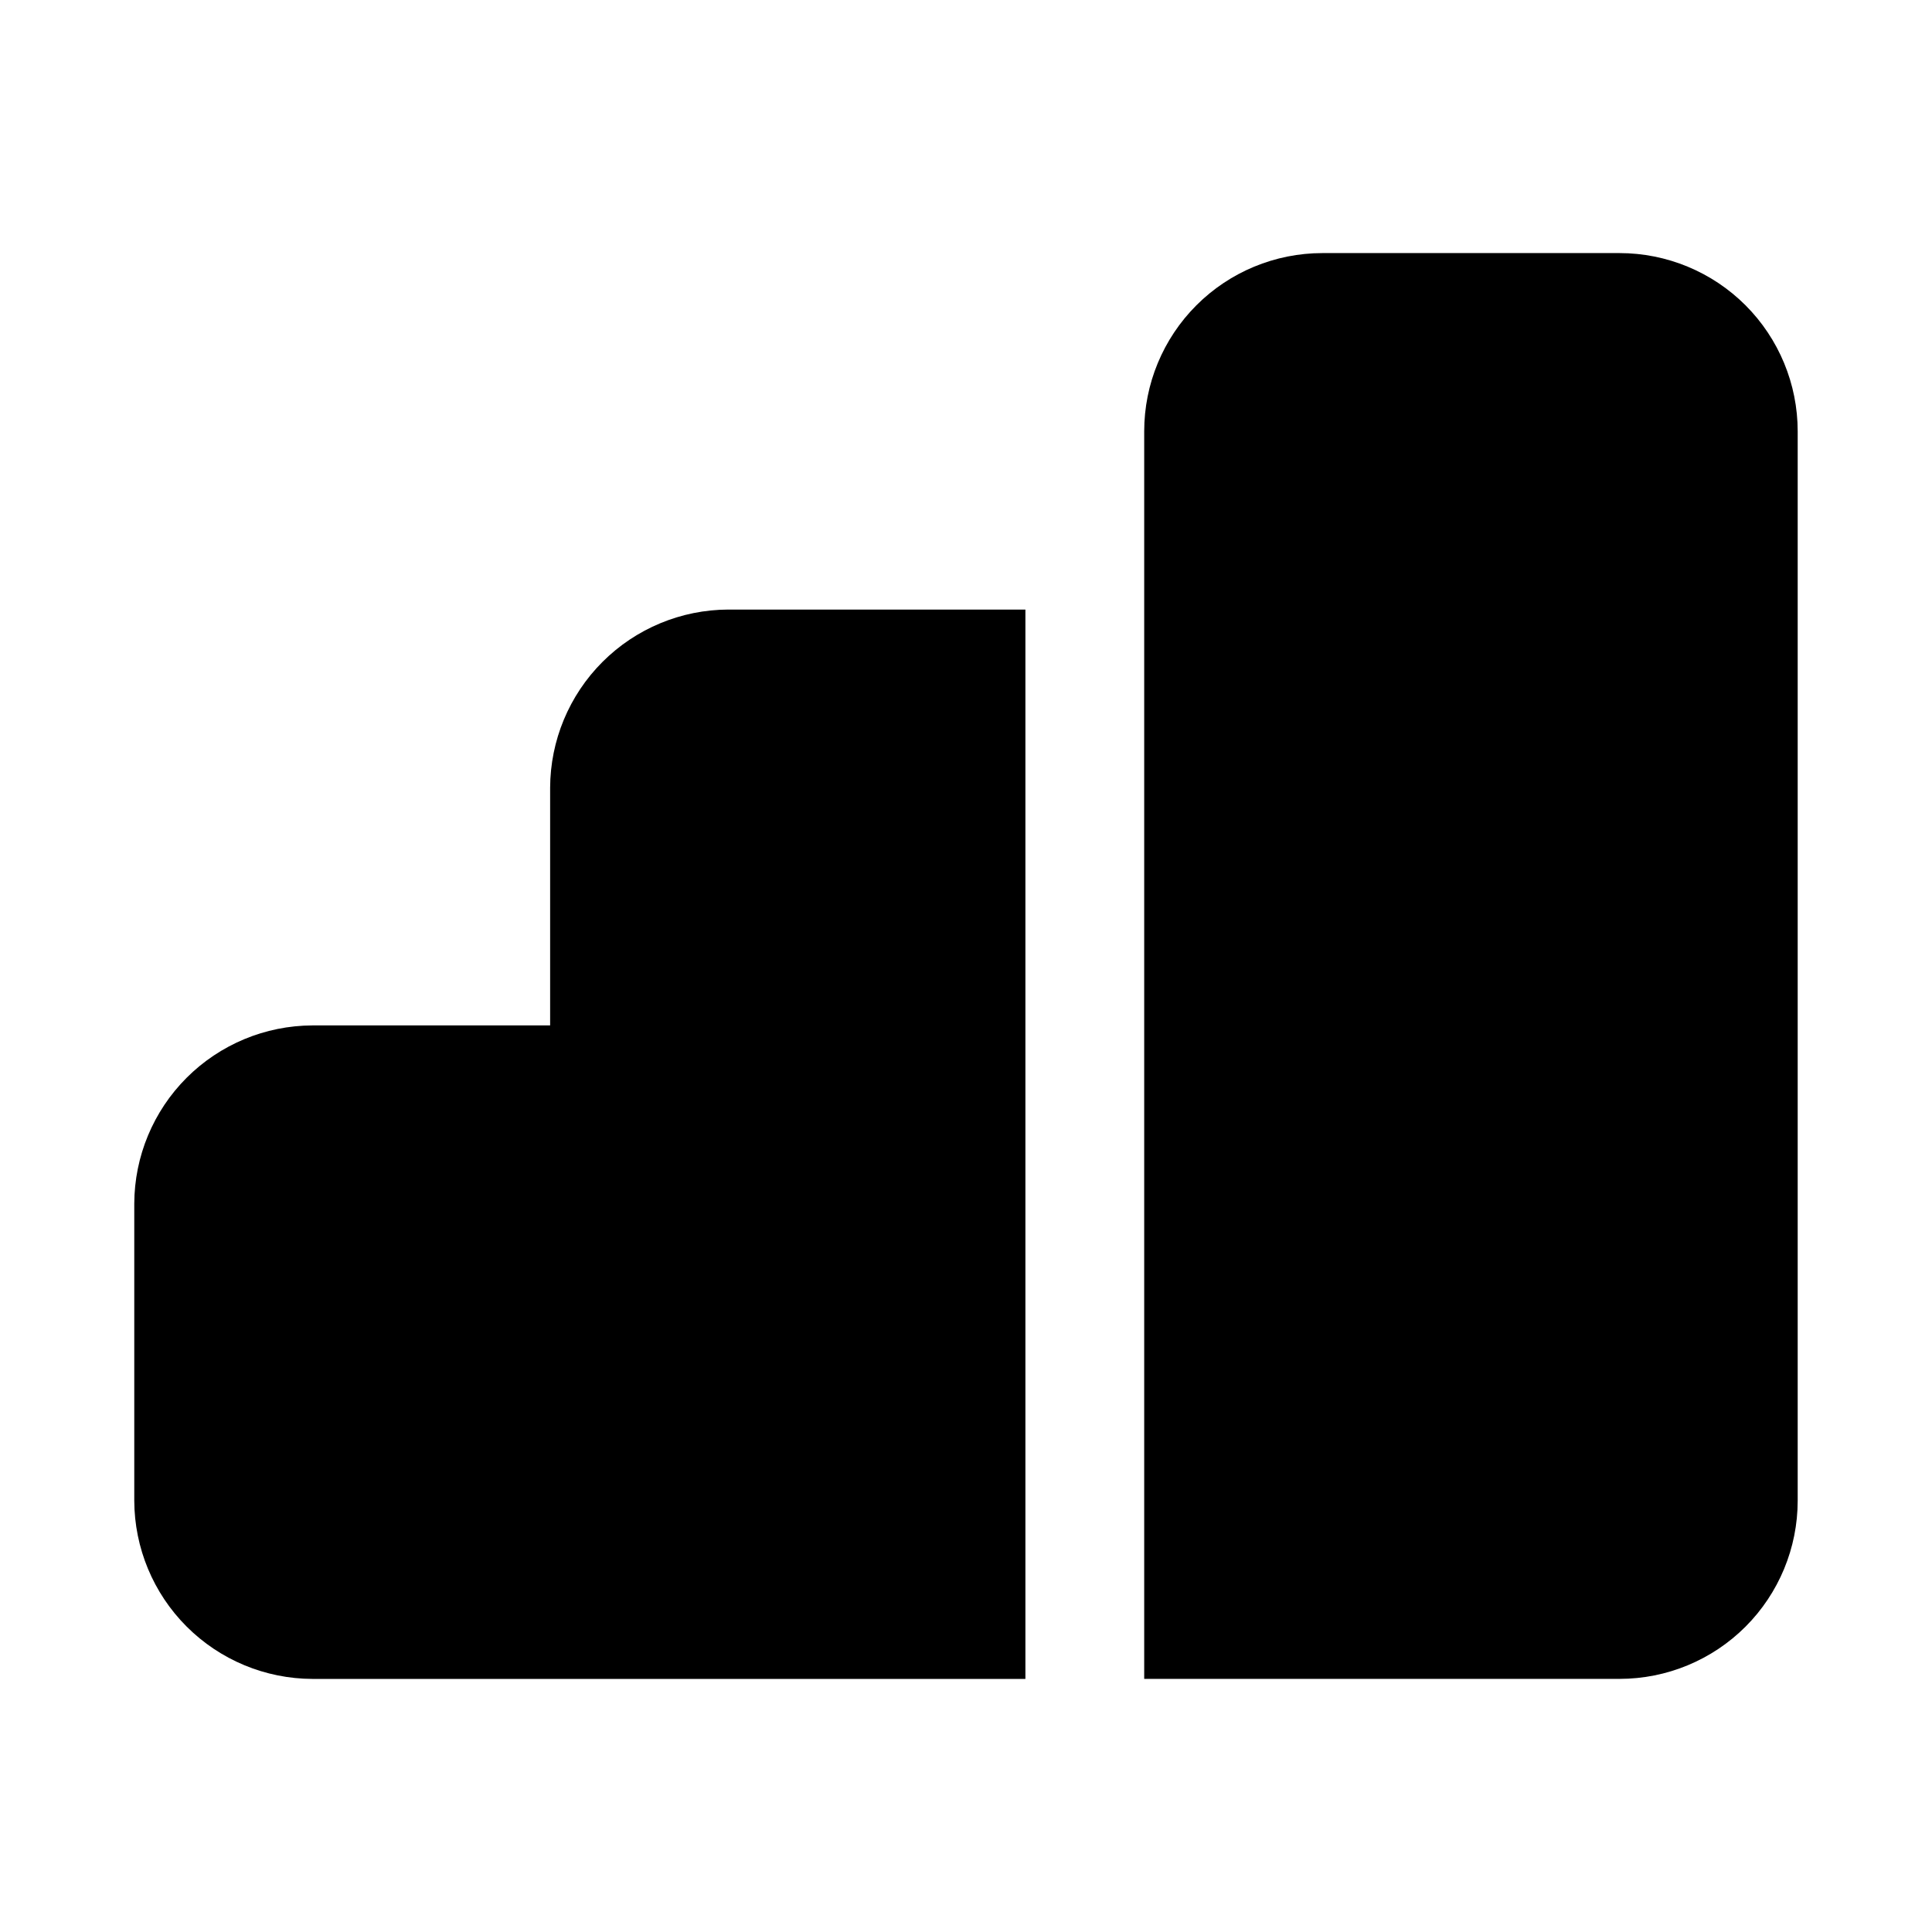
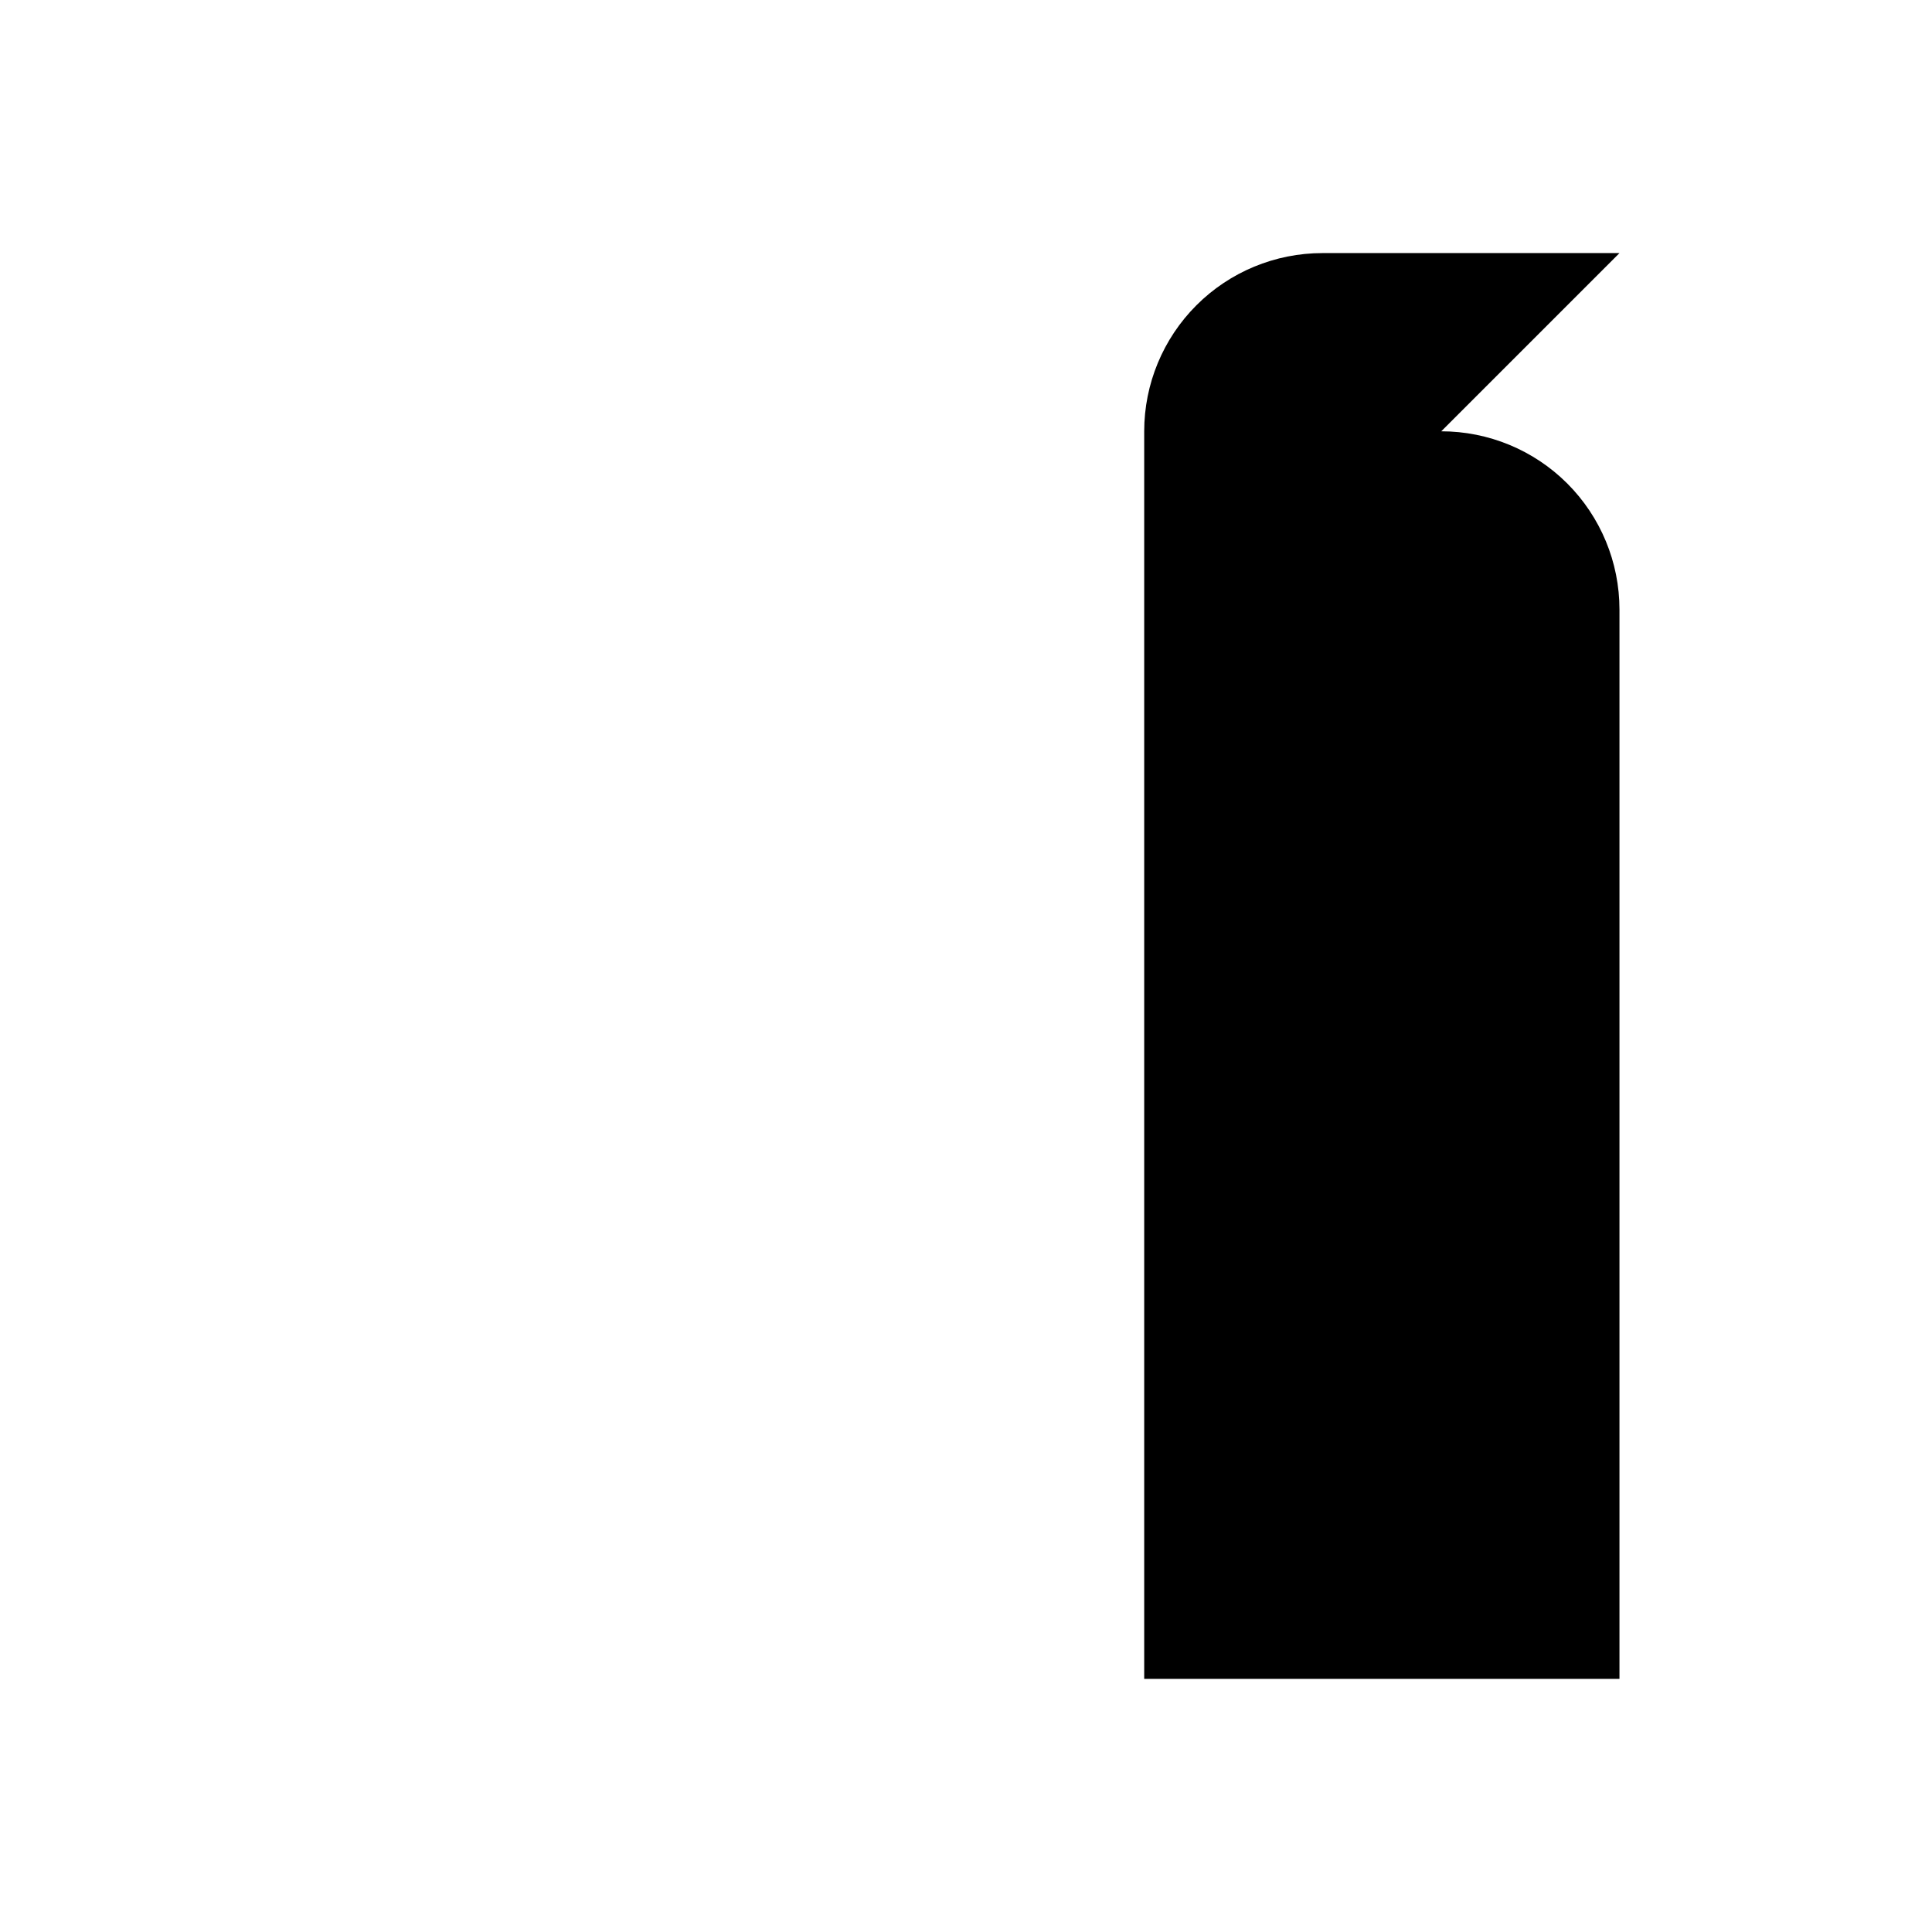
<svg xmlns="http://www.w3.org/2000/svg" fill="#000000" width="800px" height="800px" version="1.1" viewBox="144 144 512 512">
  <g>
-     <path d="m573.18 211.07h-78.723c-12.523 0-24.539 4.977-33.395 13.832-8.859 8.859-13.836 20.871-13.836 33.398v330.62h125.95c12.527 0 24.539-4.977 33.398-13.832 8.855-8.859 13.832-20.871 13.832-33.398v-283.39c0-12.527-4.977-24.539-13.832-33.398-8.859-8.855-20.871-13.832-33.398-13.832z" />
-     <path d="m289.79 352.77v62.977h-62.977c-12.516 0.039-24.504 5.027-33.355 13.875-8.848 8.852-13.836 20.844-13.875 33.359v78.719c0.039 12.516 5.027 24.508 13.875 33.355 8.852 8.852 20.84 13.84 33.355 13.875h188.93v-283.39h-78.719c-12.516 0.035-24.508 5.023-33.359 13.875-8.848 8.848-13.836 20.84-13.875 33.355z" />
+     <path d="m573.18 211.07h-78.723c-12.523 0-24.539 4.977-33.395 13.832-8.859 8.859-13.836 20.871-13.836 33.398v330.62h125.95v-283.39c0-12.527-4.977-24.539-13.832-33.398-8.859-8.855-20.871-13.832-33.398-13.832z" />
  </g>
</svg>